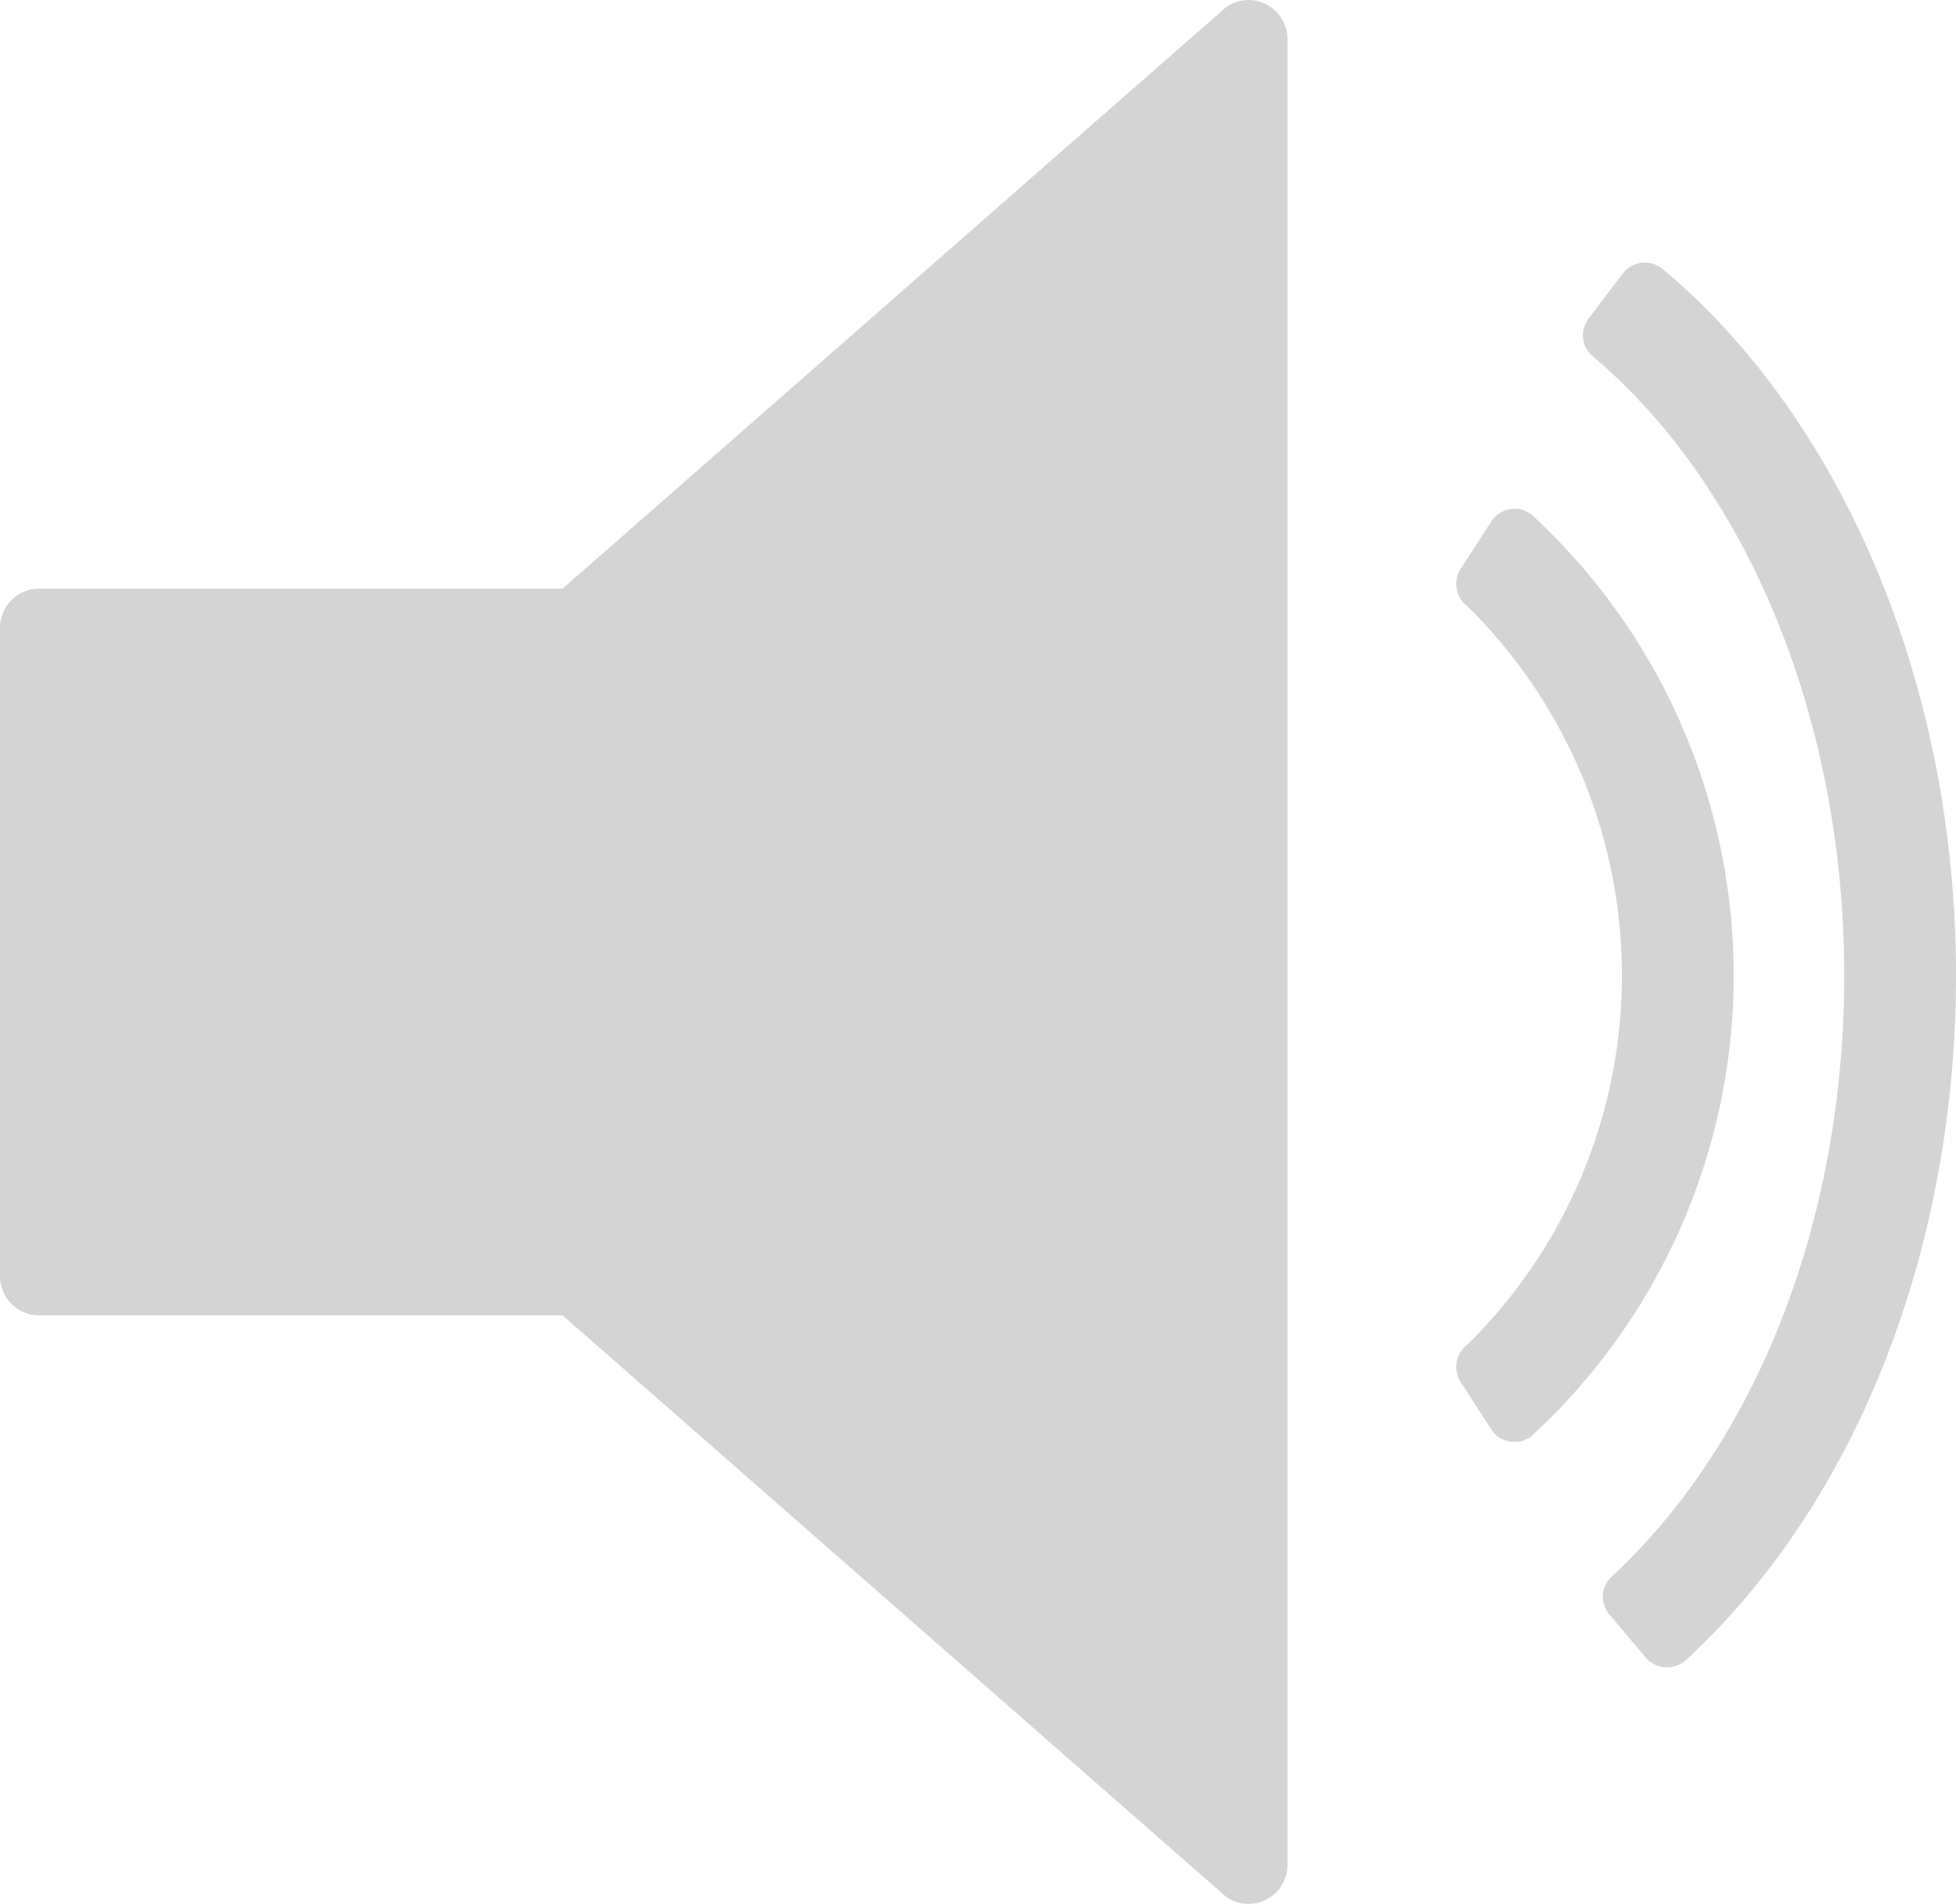
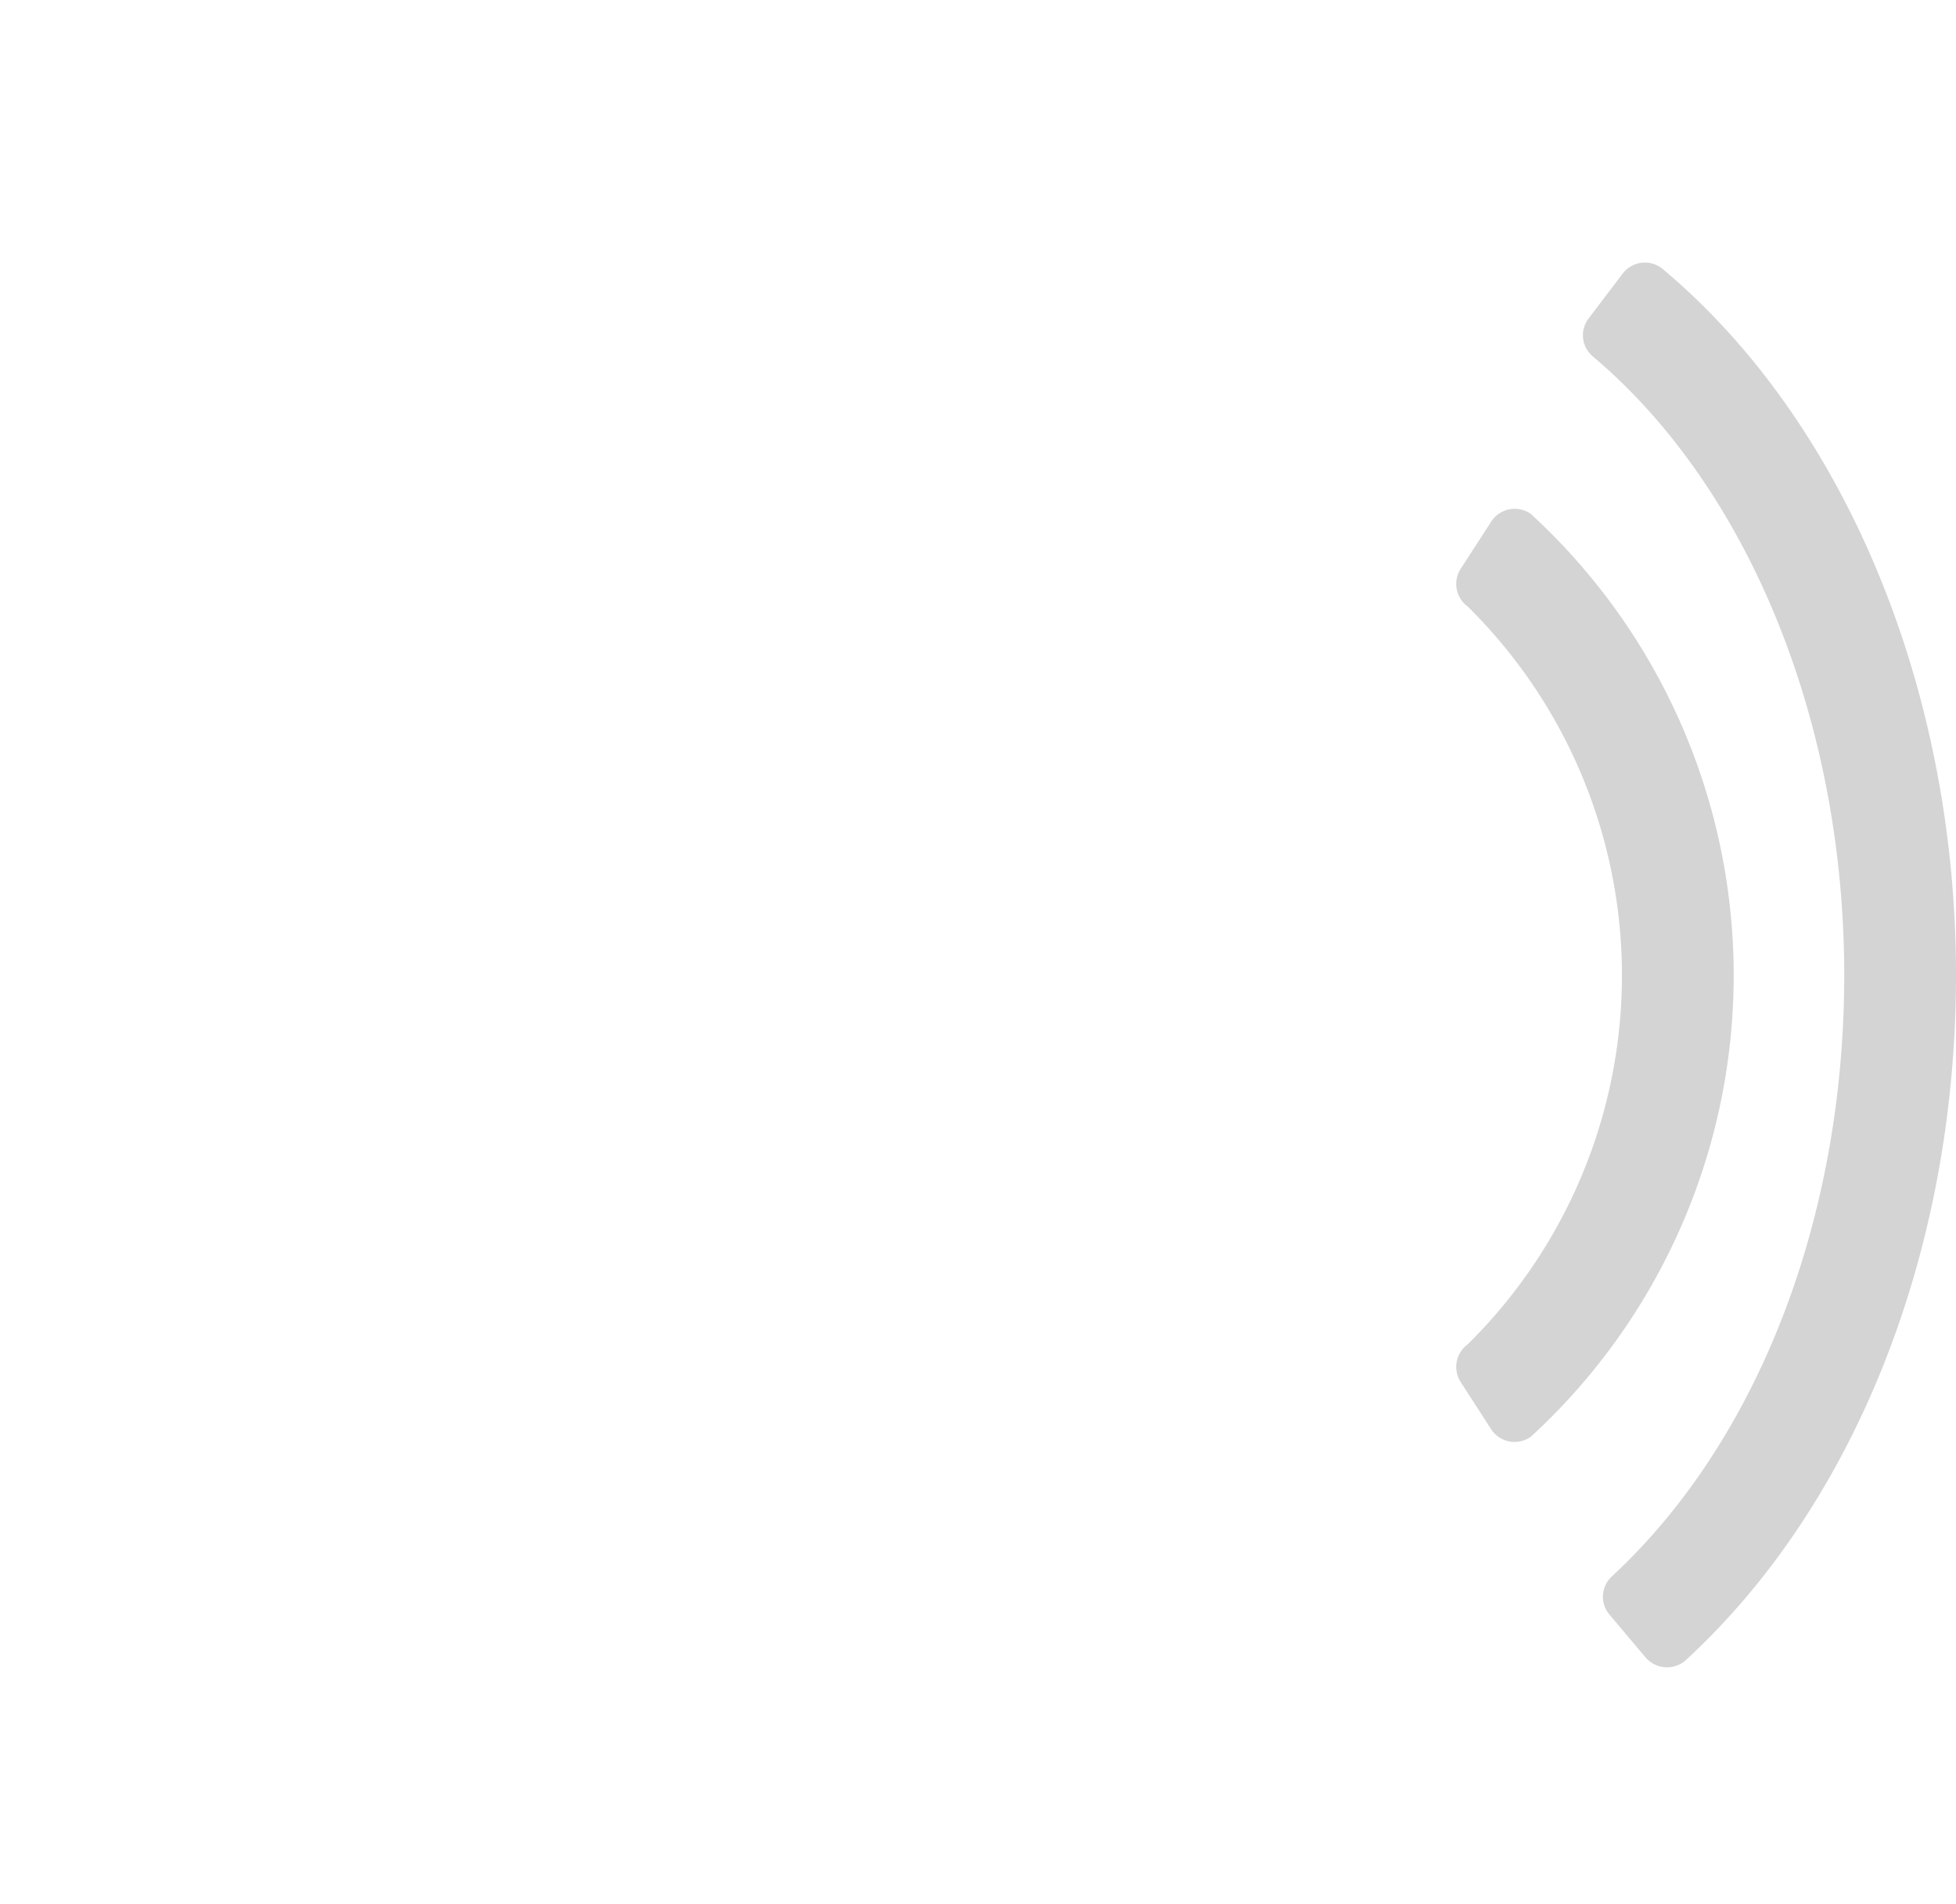
<svg xmlns="http://www.w3.org/2000/svg" width="35" height="34.062" viewBox="0 0 35 34.062">
  <g id="Group_6745" data-name="Group 6745" transform="translate(-1550 -685.036)">
-     <path id="Path_9006" data-name="Path 9006" d="M1571.952,685.153l-11.886,10.414H1550.7a.7.7,0,0,0-.7.7v11.6a.7.7,0,0,0,.7.7h9.366l11.886,10.413a.7.7,0,0,0,1.086-.583v-32.66A.7.7,0,0,0,1571.952,685.153Z" fill="#d3d4d3" />
    <g id="Group_6744" data-name="Group 6744">
      <g id="Group_6742" data-name="Group 6742">
        <path id="Path_9007" data-name="Path 9007" d="M1576.679,710.6l-.544-.843a.5.5,0,0,1,.127-.671,9.27,9.27,0,0,0,0-13.2.5.5,0,0,1-.127-.671l.546-.844a.5.5,0,0,1,.712-.14,11.2,11.2,0,0,1,0,16.507A.5.5,0,0,1,1576.679,710.6Z" fill="#d3d4d3" />
      </g>
      <g id="Group_6743" data-name="Group 6743">
        <path id="Path_9008" data-name="Path 9008" d="M1579.442,714.683l-.645-.765a.494.494,0,0,1,.05-.685c2.609-2.42,4.153-6.4,4.153-10.752,0-4.529-1.711-8.716-4.494-11.065a.494.494,0,0,1-.082-.68l.607-.8a.5.5,0,0,1,.718-.09c3.251,2.719,5.251,7.5,5.251,12.633,0,4.928-1.8,9.465-4.834,12.256A.505.505,0,0,1,1579.442,714.683Z" fill="#d3d4d3" />
      </g>
    </g>
  </g>
</svg>